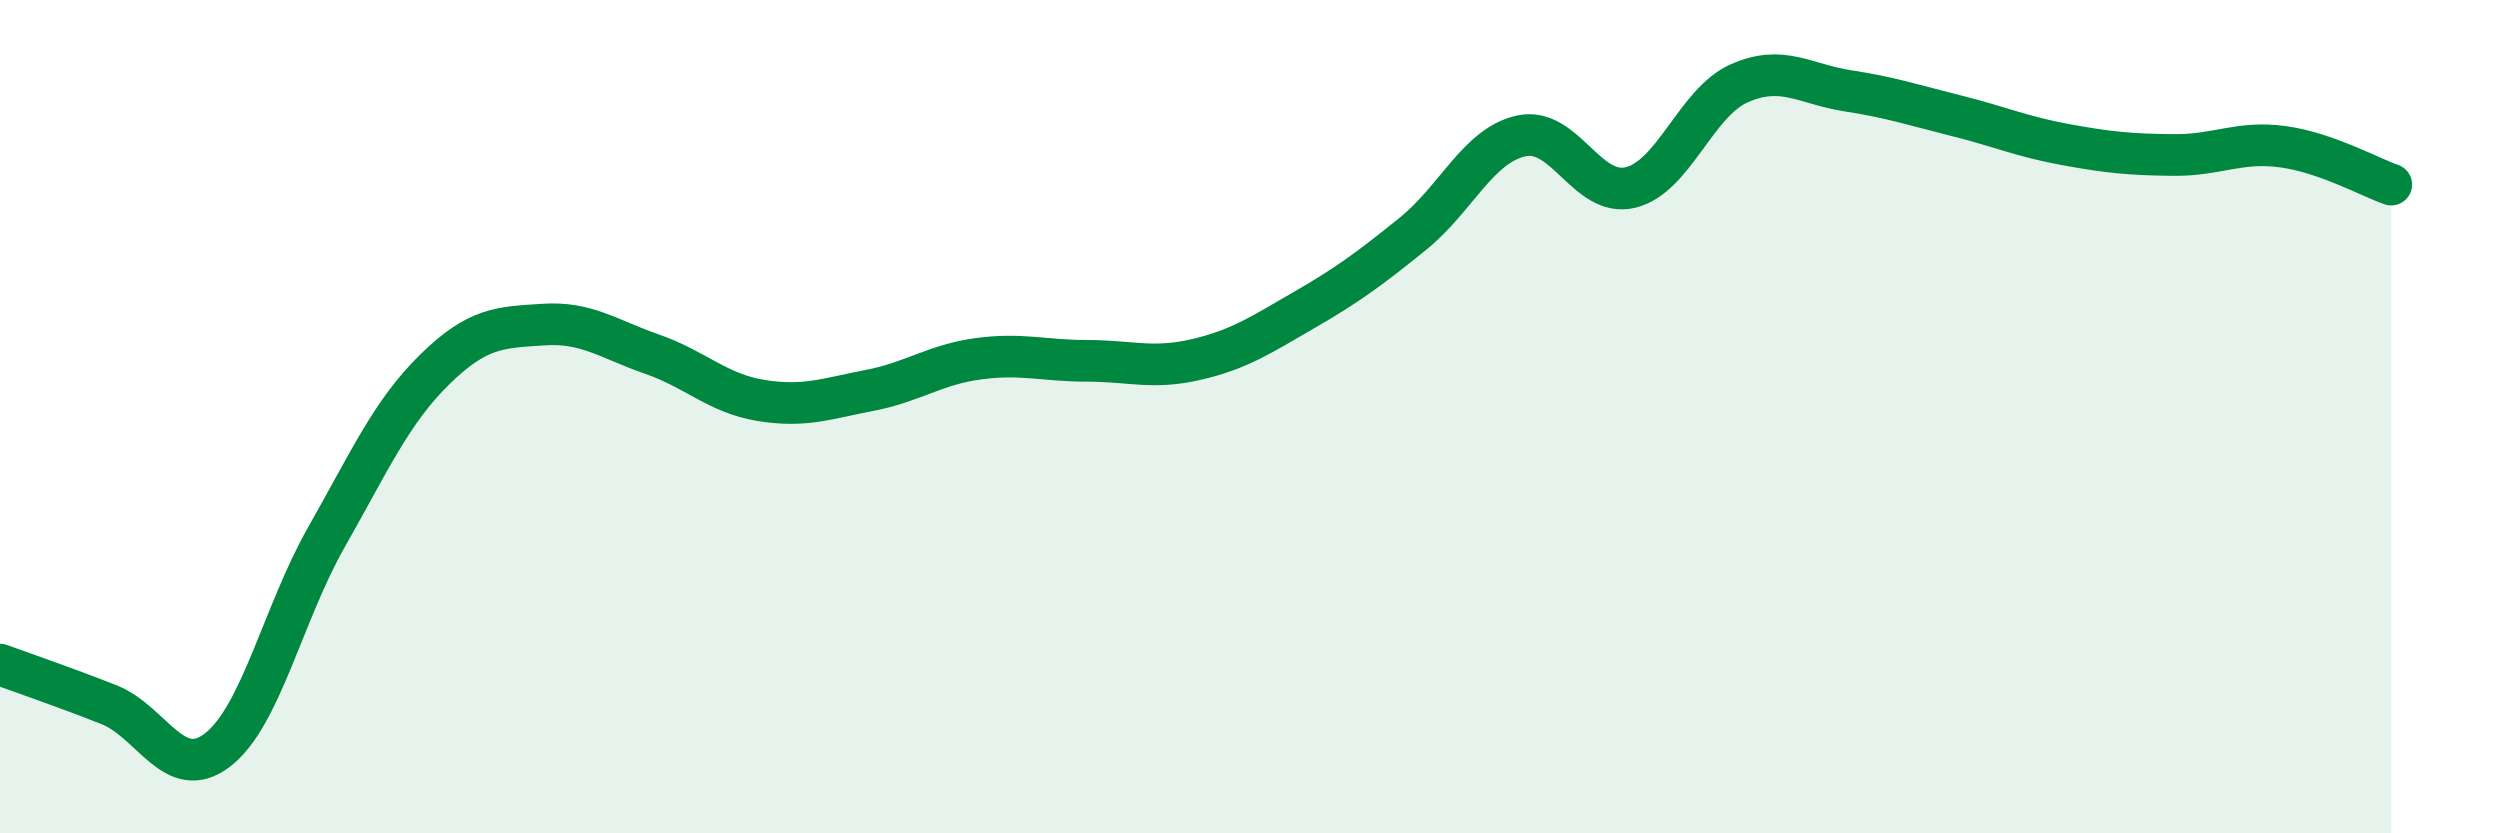
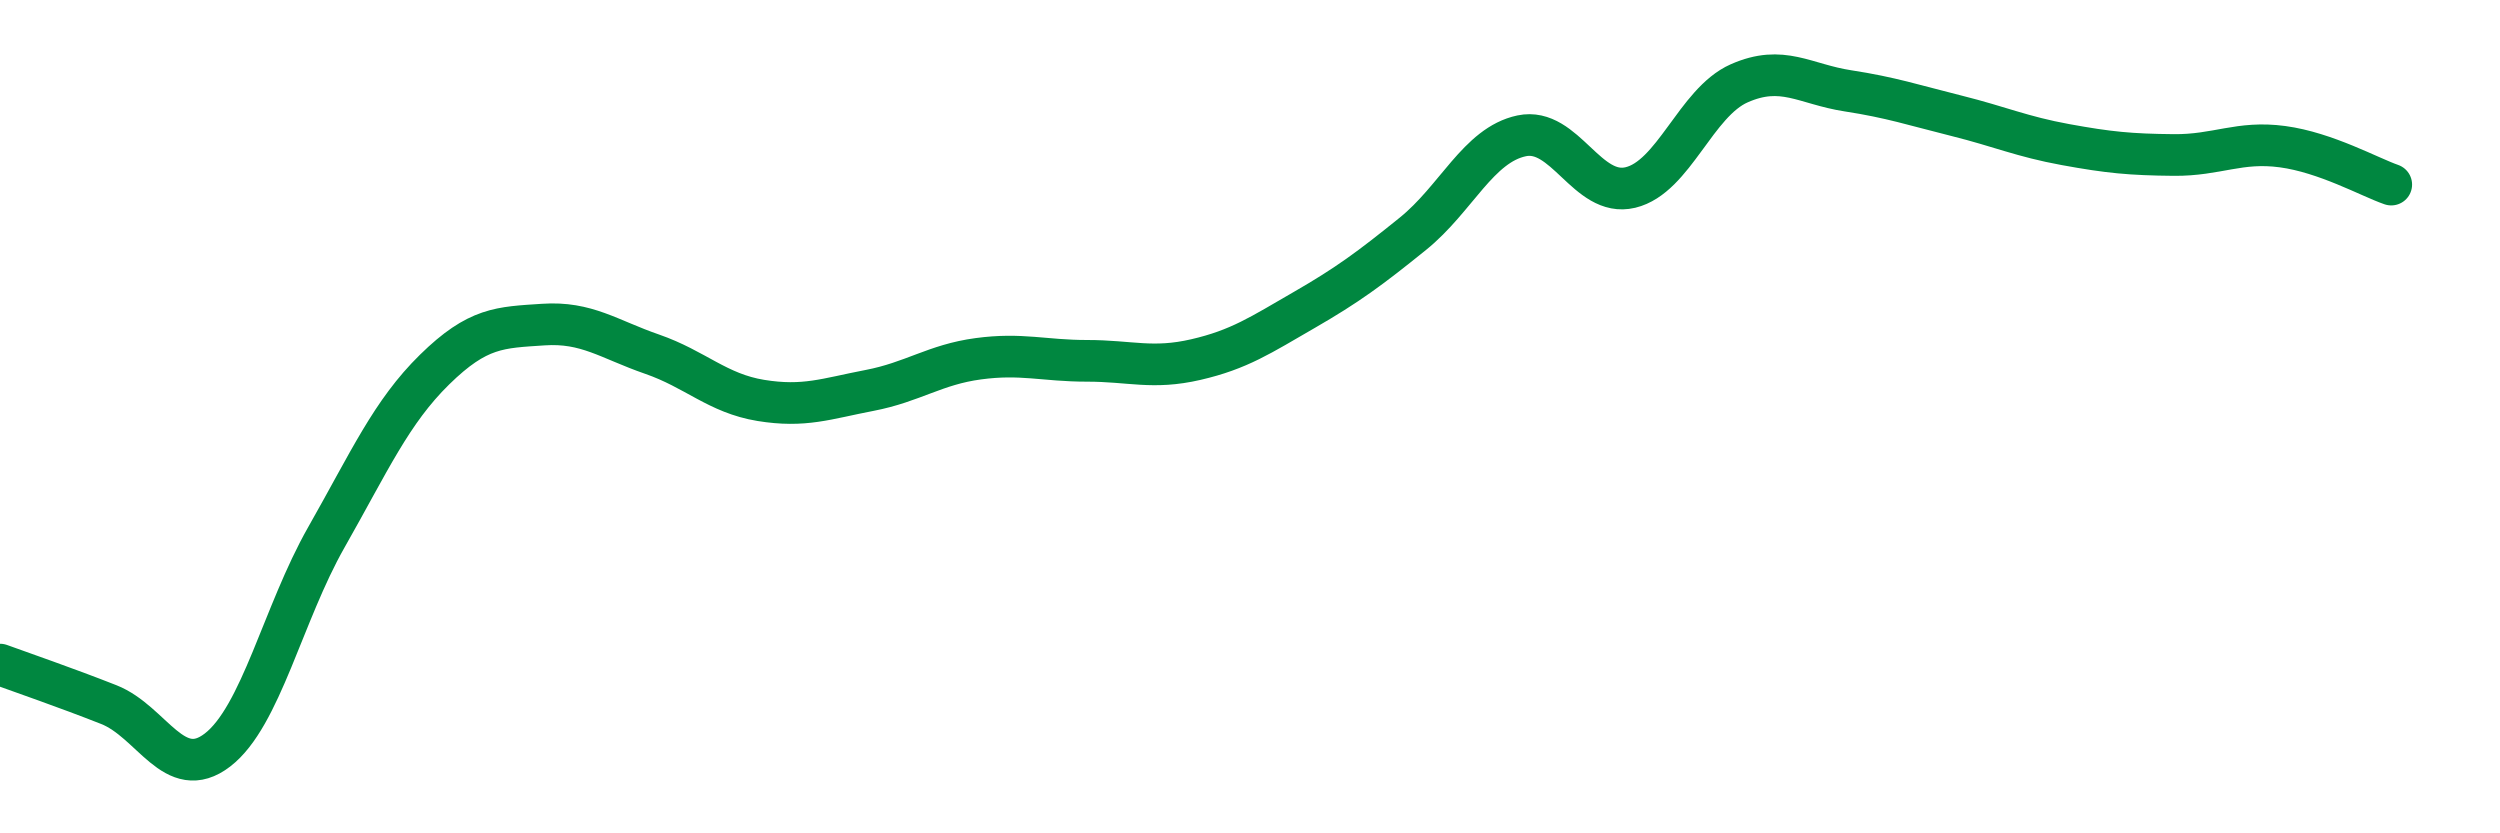
<svg xmlns="http://www.w3.org/2000/svg" width="60" height="20" viewBox="0 0 60 20">
-   <path d="M 0,15.95 C 0.52,16.14 1.57,16.5 2.61,16.91 C 3.65,17.32 4.18,18.8 5.22,18 C 6.26,17.2 6.79,14.73 7.83,12.9 C 8.87,11.07 9.39,9.89 10.43,8.87 C 11.47,7.85 12,7.86 13.04,7.79 C 14.08,7.72 14.61,8.14 15.65,8.5 C 16.69,8.86 17.22,9.44 18.26,9.61 C 19.3,9.78 19.83,9.57 20.87,9.37 C 21.91,9.17 22.44,8.75 23.48,8.61 C 24.52,8.47 25.05,8.66 26.09,8.66 C 27.13,8.66 27.66,8.87 28.7,8.63 C 29.74,8.39 30.26,8.04 31.3,7.44 C 32.34,6.84 32.87,6.45 33.91,5.61 C 34.95,4.77 35.48,3.48 36.52,3.26 C 37.56,3.04 38.09,4.75 39.13,4.5 C 40.17,4.25 40.7,2.46 41.74,2 C 42.78,1.54 43.31,2.02 44.35,2.18 C 45.39,2.34 45.92,2.52 46.96,2.78 C 48,3.04 48.53,3.28 49.57,3.47 C 50.61,3.66 51.13,3.71 52.17,3.72 C 53.21,3.73 53.74,3.38 54.78,3.52 C 55.82,3.66 56.87,4.25 57.39,4.43L57.39 20L0 20Z" fill="#008740" opacity="0.1" stroke-linecap="round" stroke-linejoin="round" />
  <path d="M 0,15.95 C 0.52,16.14 1.57,16.5 2.61,16.91 C 3.65,17.32 4.18,18.8 5.22,18 C 6.26,17.2 6.79,14.73 7.83,12.9 C 8.87,11.07 9.39,9.89 10.43,8.87 C 11.47,7.85 12,7.86 13.04,7.79 C 14.08,7.72 14.61,8.14 15.65,8.5 C 16.69,8.86 17.22,9.44 18.26,9.61 C 19.3,9.78 19.83,9.57 20.87,9.37 C 21.91,9.17 22.44,8.75 23.48,8.61 C 24.52,8.47 25.05,8.66 26.09,8.66 C 27.13,8.66 27.66,8.87 28.7,8.63 C 29.74,8.39 30.26,8.04 31.3,7.44 C 32.34,6.84 32.87,6.45 33.91,5.61 C 34.95,4.77 35.48,3.48 36.52,3.26 C 37.56,3.04 38.09,4.75 39.13,4.5 C 40.17,4.25 40.7,2.46 41.74,2 C 42.78,1.54 43.31,2.02 44.35,2.18 C 45.39,2.34 45.92,2.52 46.96,2.78 C 48,3.04 48.53,3.28 49.57,3.47 C 50.61,3.66 51.13,3.71 52.17,3.72 C 53.21,3.73 53.74,3.38 54.78,3.52 C 55.82,3.66 56.87,4.25 57.39,4.43" stroke="#008740" stroke-width="1" fill="none" stroke-linecap="round" stroke-linejoin="round" />
</svg>